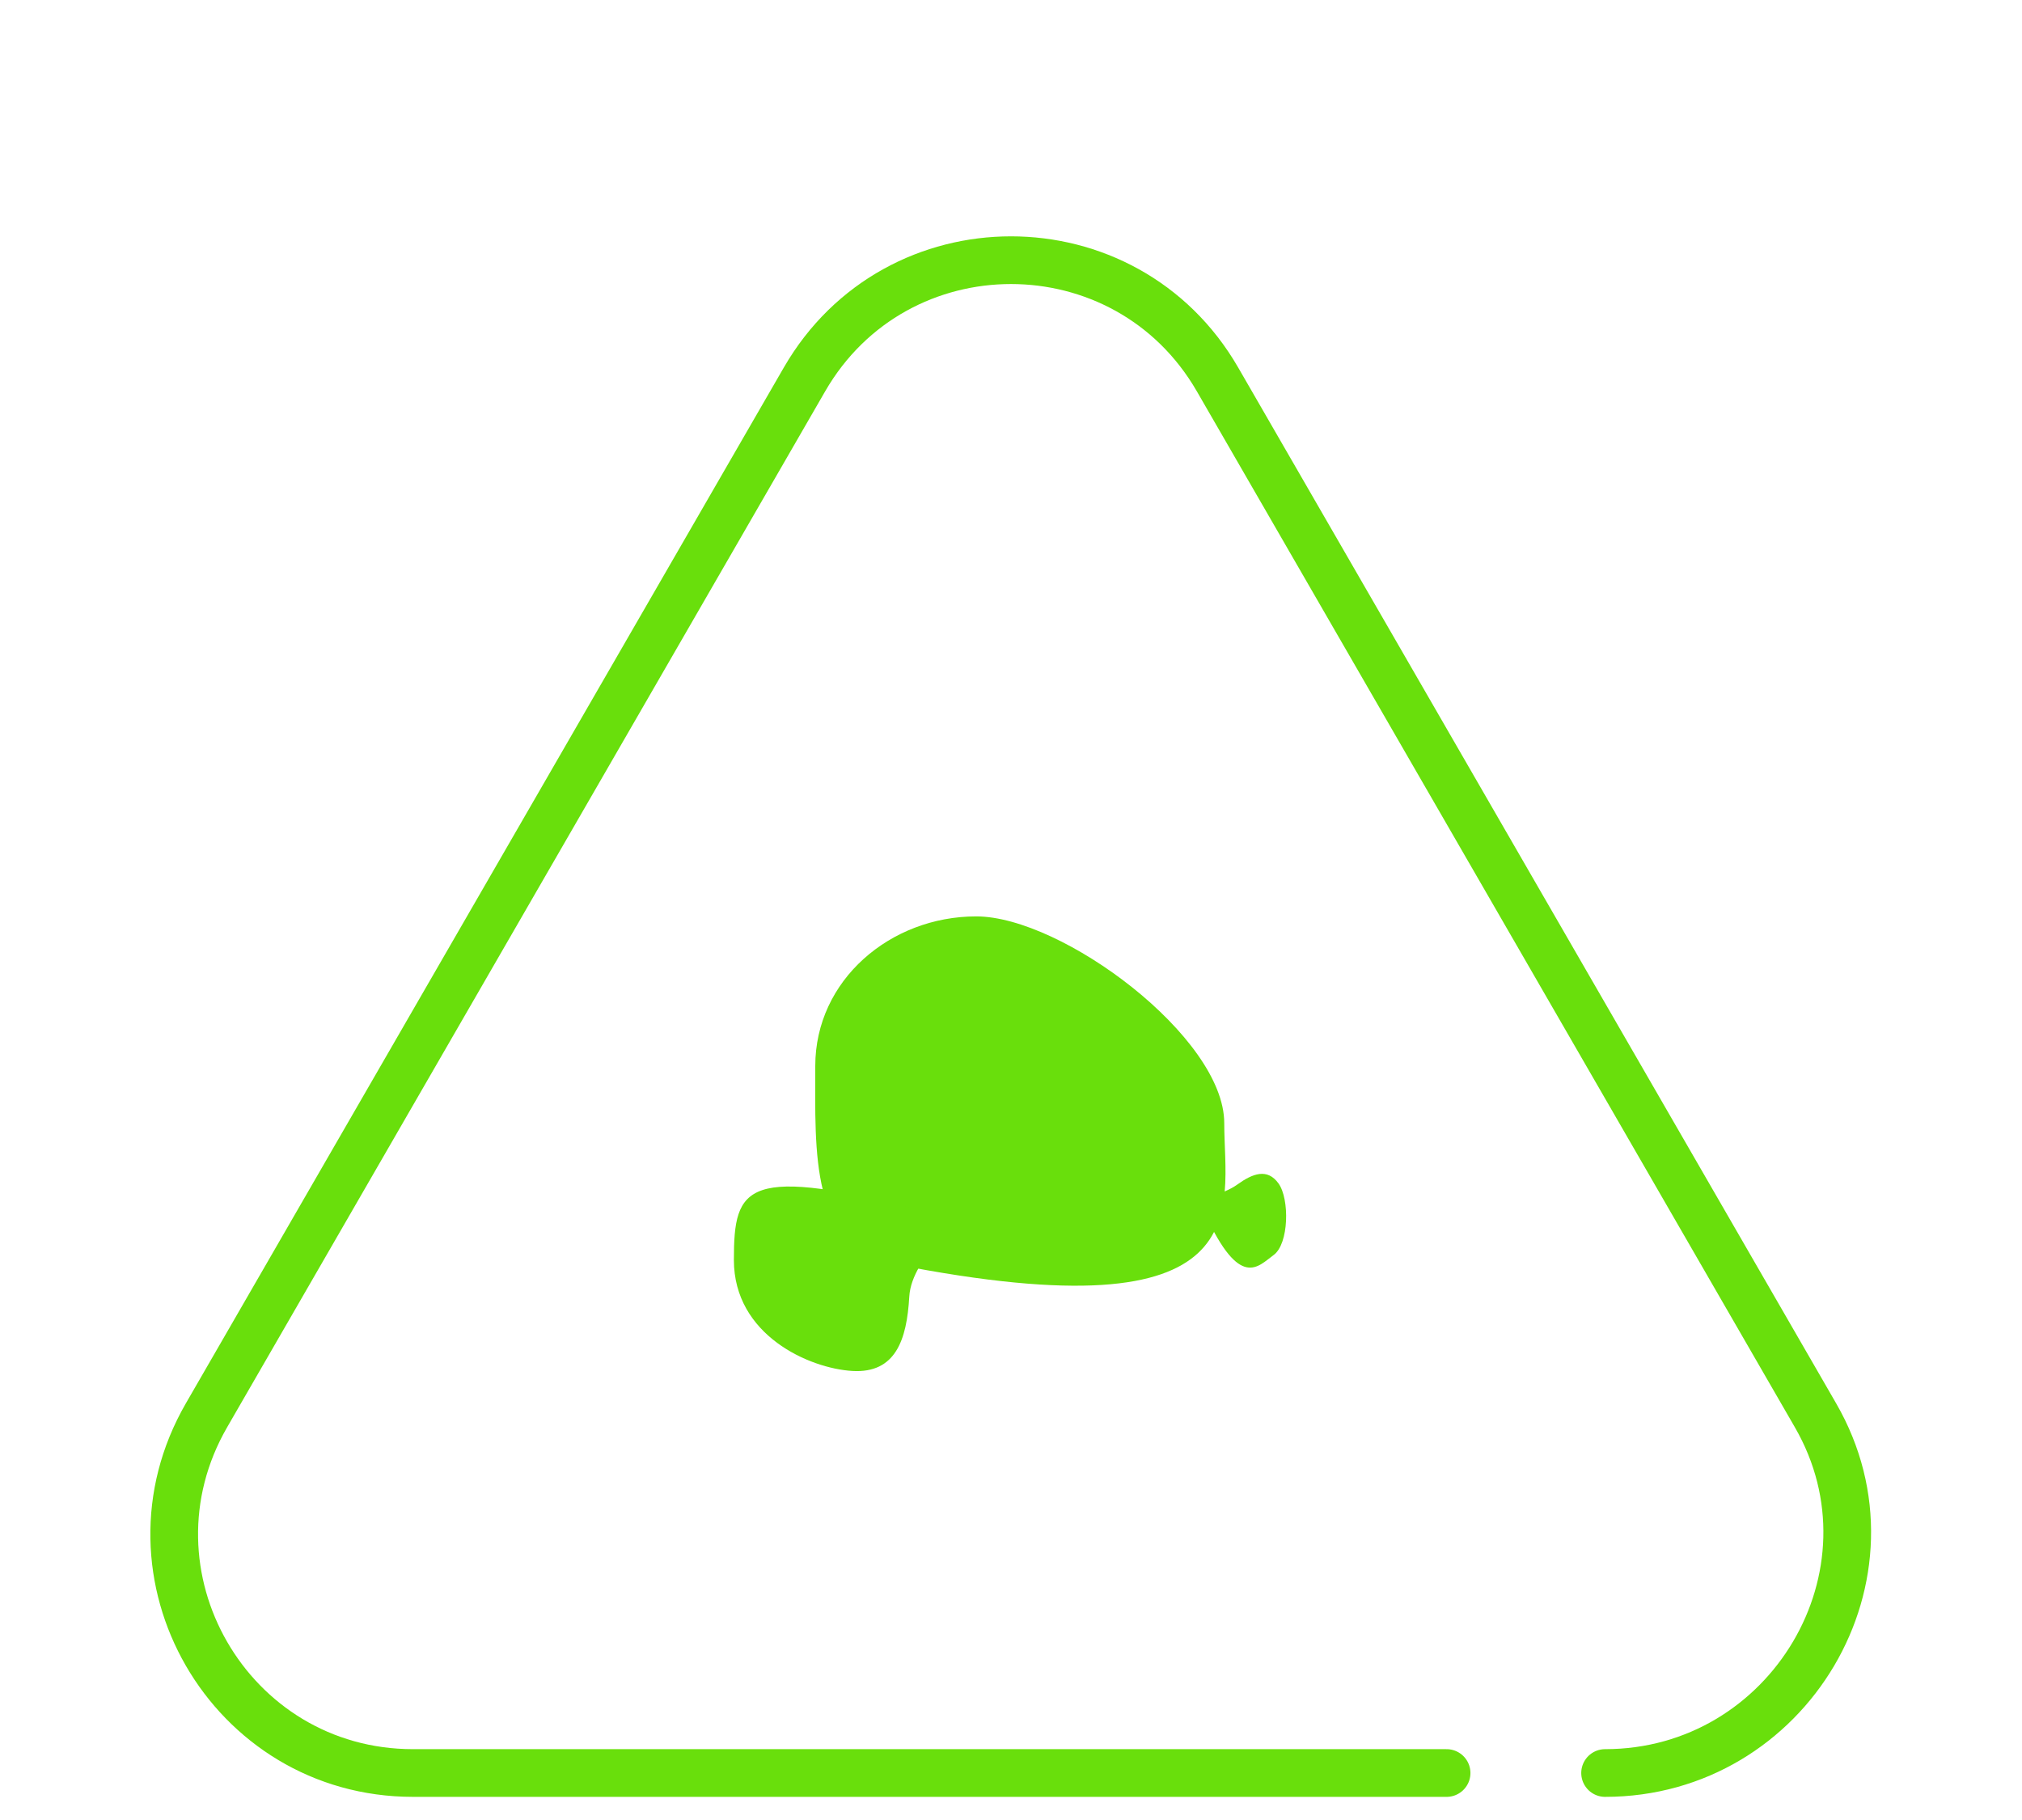
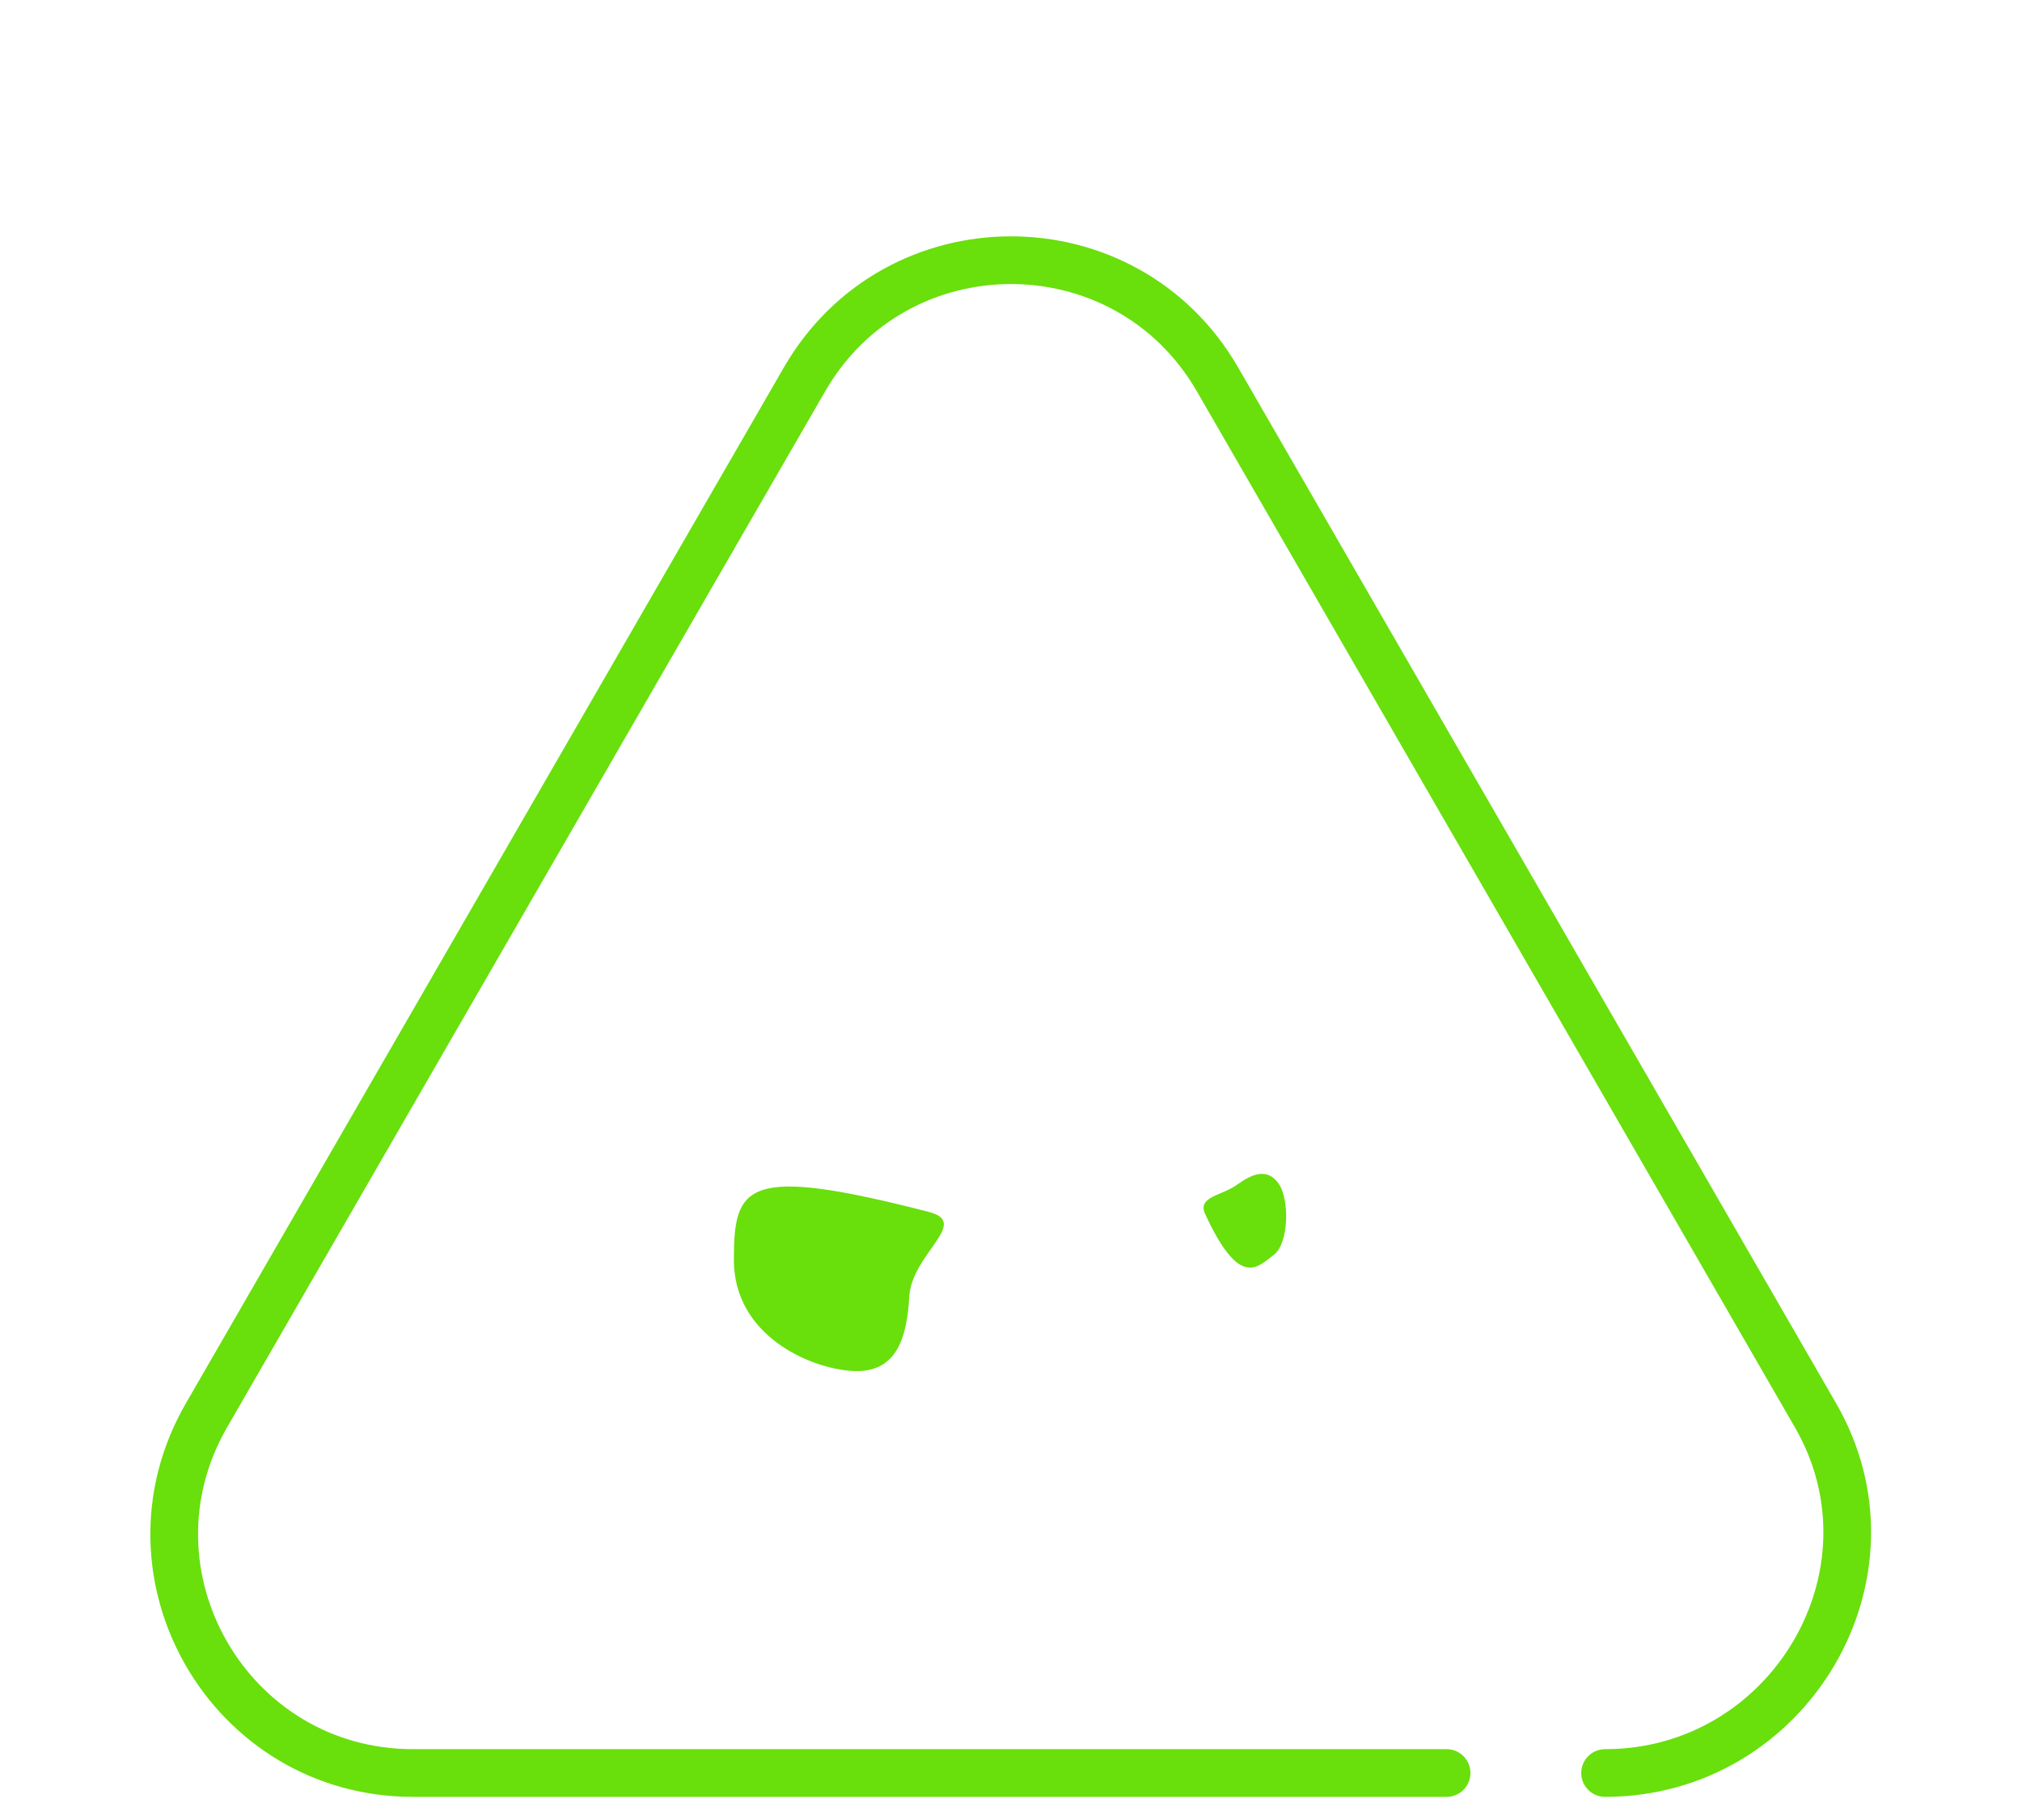
<svg xmlns="http://www.w3.org/2000/svg" fill="none" viewBox="0 0 80 72" height="72" width="80">
-   <path fill="#69DF0C" d="M48.437 44.43C48.437 41.032 42.022 36.253 38.624 36.253C35.225 36.253 32.256 38.775 32.256 42.173C32.256 45.571 32.042 49.351 35.377 50.008C50.016 52.894 48.437 47.829 48.437 44.43Z" />
  <path fill="#69DF0C" d="M29.036 49.847C29.036 52.821 32.021 54.137 33.727 54.236C35.433 54.334 35.877 53.007 35.975 51.301C36.073 49.595 38.407 48.371 36.752 47.945C29.486 46.074 29.036 46.873 29.036 49.847Z" />
-   <path fill="#69DF0C" d="M50.389 49.651C51.001 49.207 51.026 47.428 50.583 46.816C50.14 46.203 49.561 46.422 48.948 46.865C48.336 47.308 47.364 47.338 47.68 48.024C49.069 51.039 49.776 50.094 50.389 49.651Z" />
+   <path fill="#69DF0C" d="M50.389 49.651C51.001 49.207 51.026 47.428 50.583 46.816C50.14 46.203 49.561 46.422 48.948 46.865C48.336 47.308 47.364 47.338 47.68 48.024C49.069 51.039 49.776 50.094 50.389 49.651" />
  <path stroke-linecap="round" stroke-width="1.887" stroke="#69DF0C" d="M63.505 70.141V70.141C70.767 70.141 75.461 62.279 71.83 55.99L48.17 15.009C44.539 8.721 35.461 8.721 31.83 15.009L8.17 55.99C4.539 62.279 9.078 70.141 16.34 70.141H57.234" />
</svg>